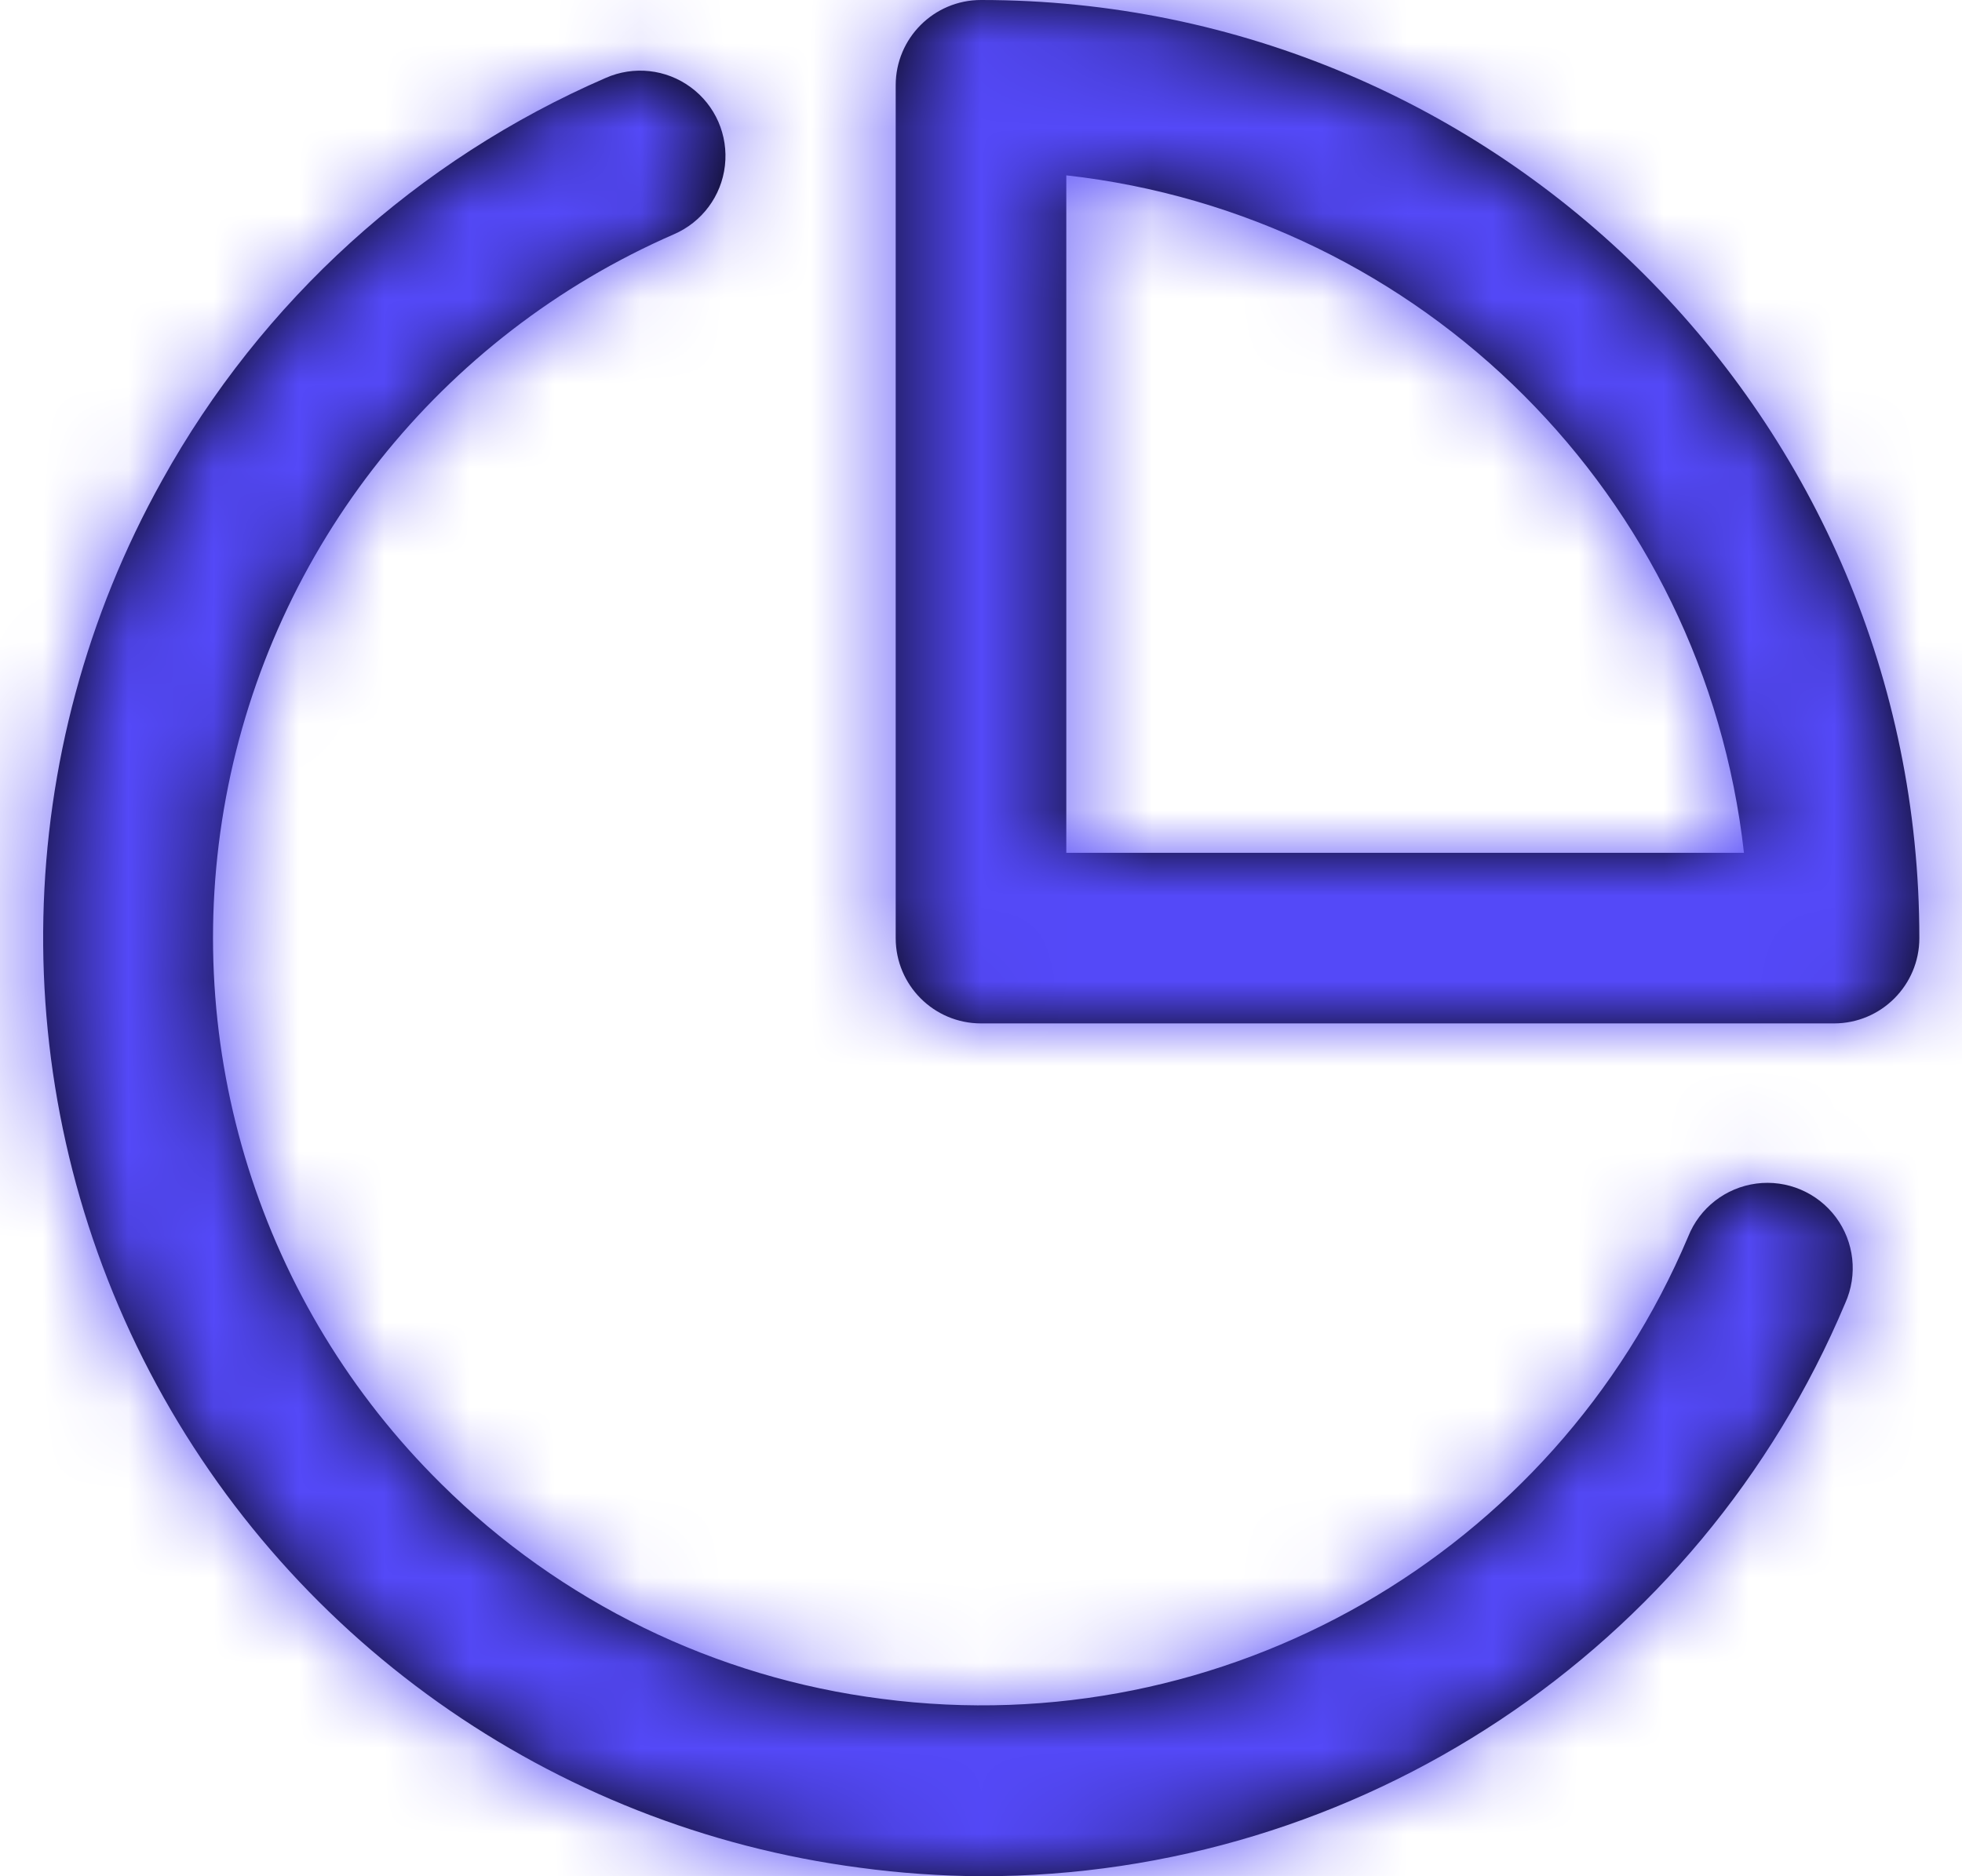
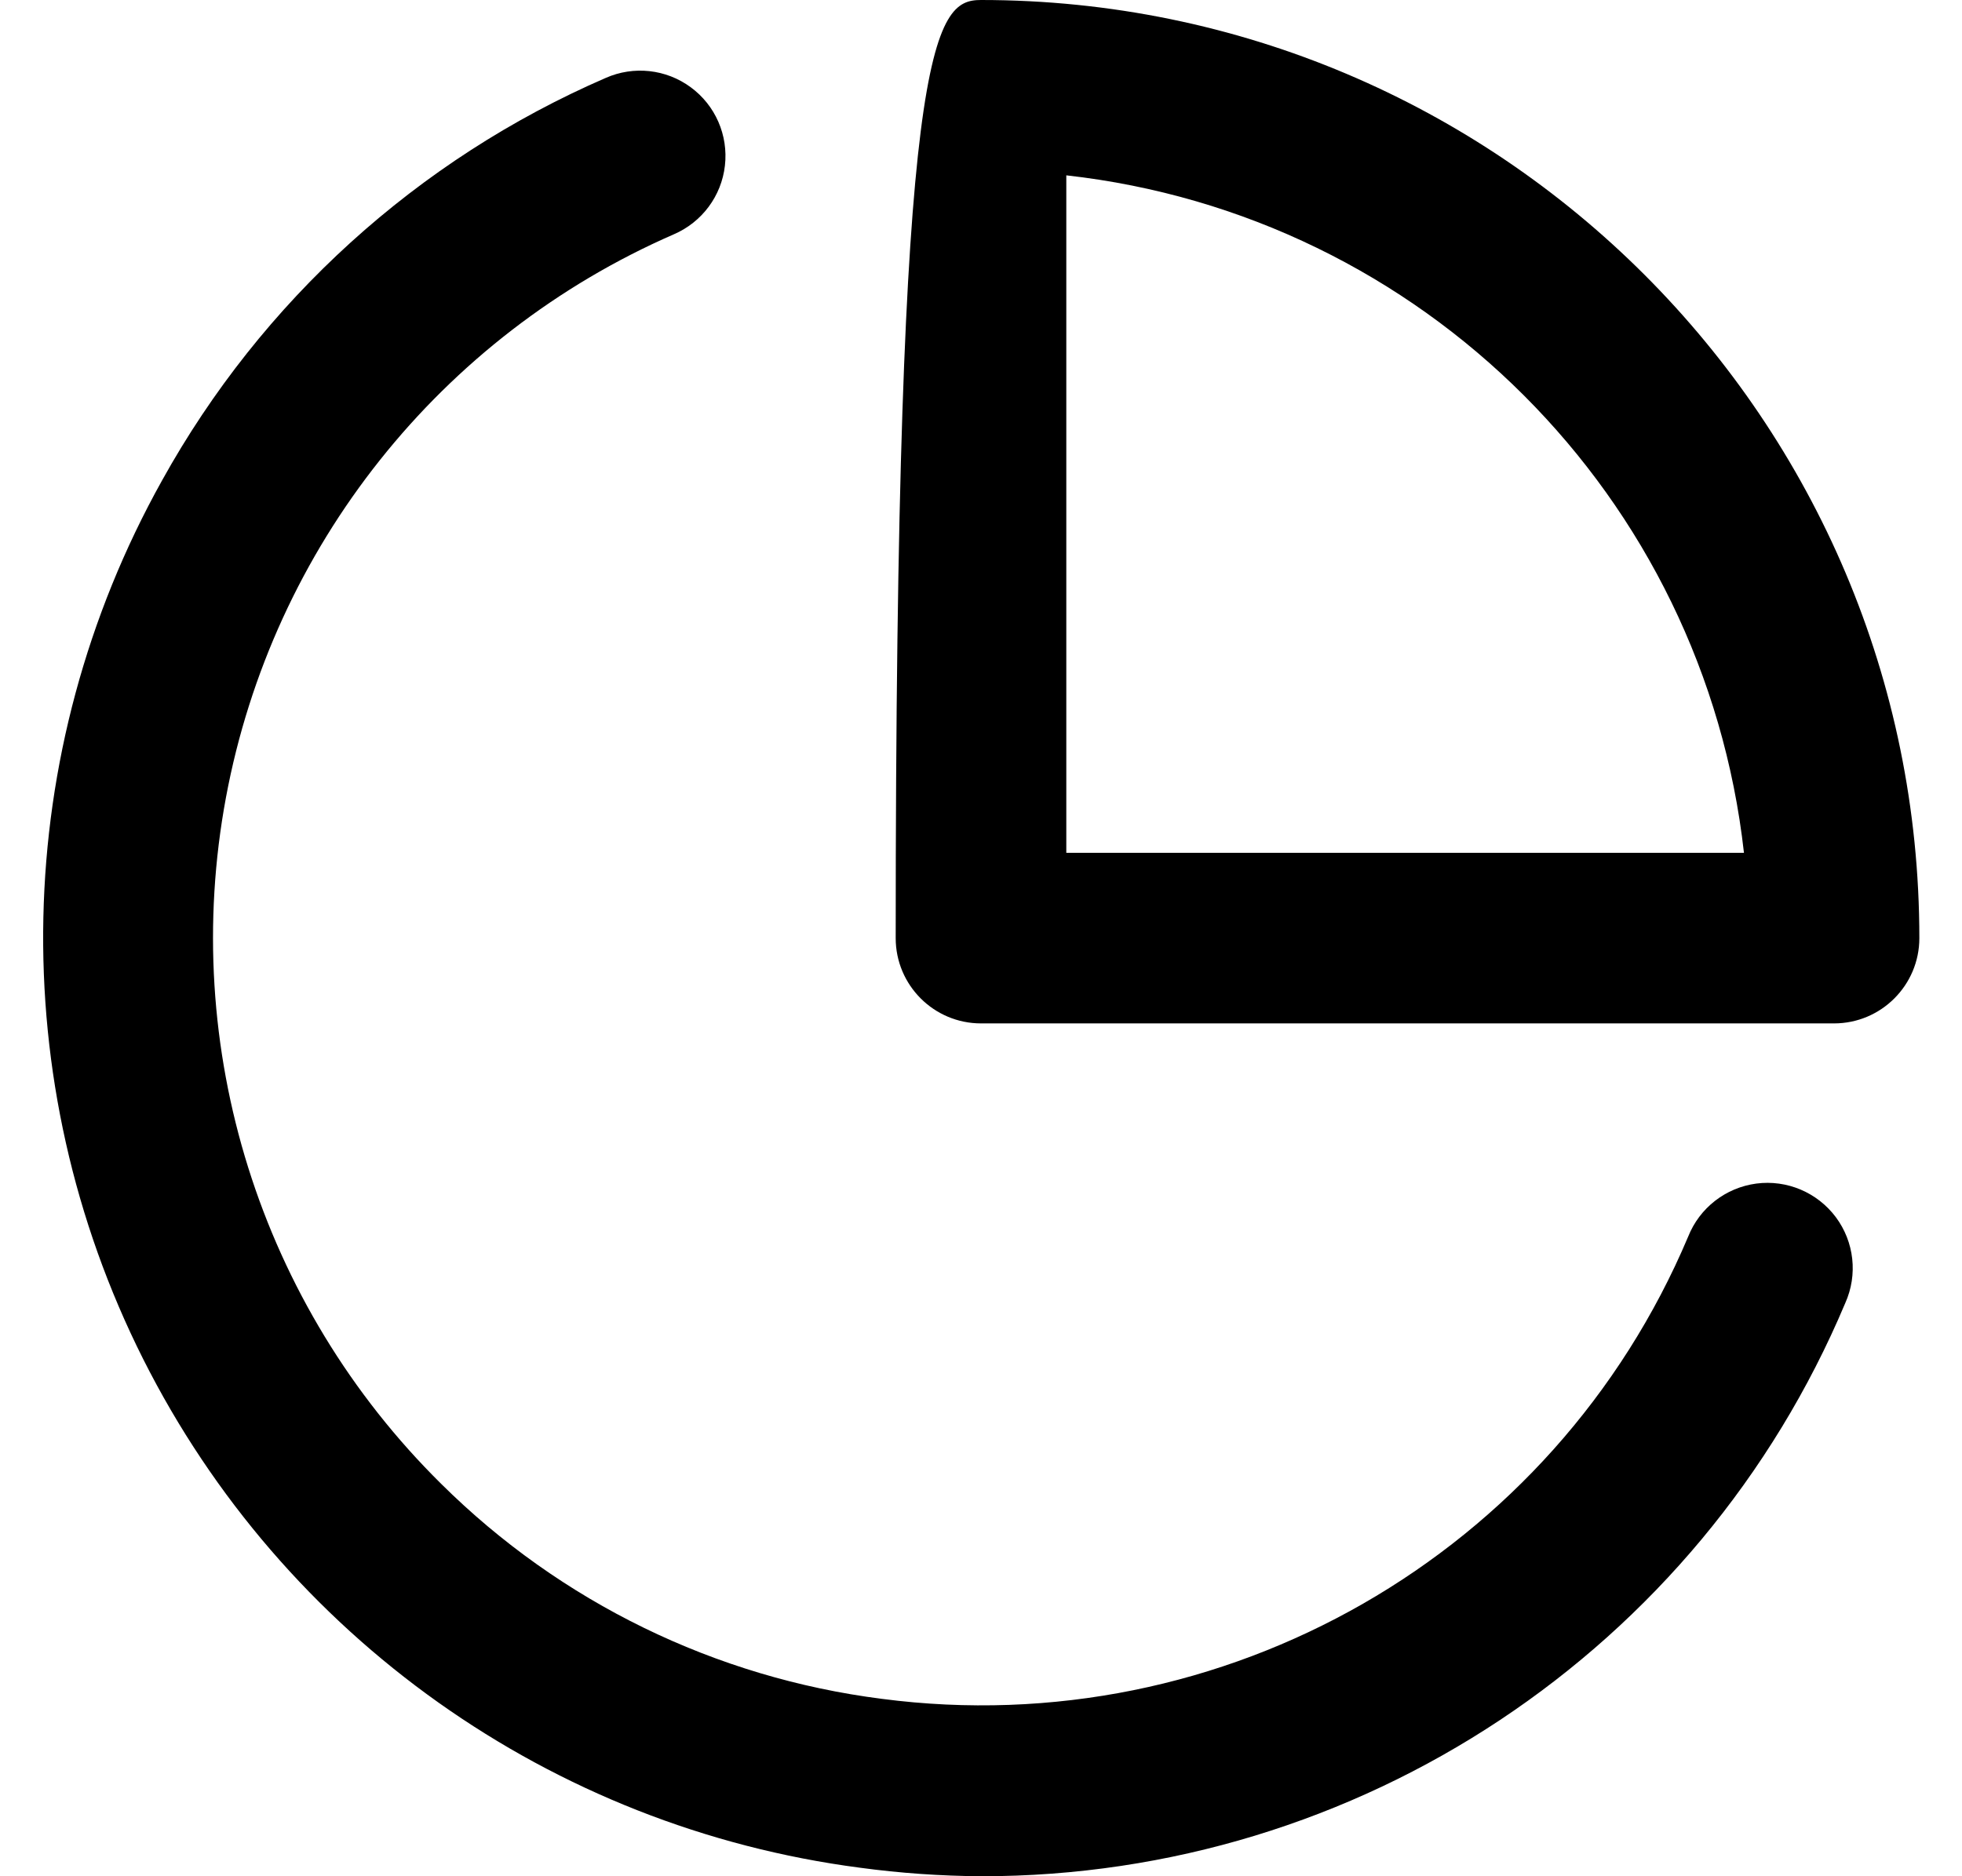
<svg xmlns="http://www.w3.org/2000/svg" width="23" height="22" viewBox="0 0 23 22" fill="none">
-   <path fill-rule="evenodd" clip-rule="evenodd" d="M21.5 12H11.5C10.948 12 10.5 11.552 10.5 11V1C10.5 0.448 10.948 0 11.5 0C17.575 0 22.5 4.925 22.5 11C22.5 11.552 22.052 12 21.5 12ZM11.505 22C11.028 21.997 10.552 21.964 10.08 21.9C6.464 21.427 3.317 19.193 1.678 15.935C0.04 12.676 0.123 8.818 1.9 5.633C3.066 3.53 4.894 1.871 7.1 0.914C7.428 0.769 7.808 0.81 8.097 1.023C8.386 1.235 8.539 1.586 8.498 1.942C8.458 2.298 8.229 2.605 7.9 2.747C5.163 3.941 3.196 6.414 2.649 9.35C2.103 12.286 3.048 15.302 5.173 17.4C6.57 18.786 8.386 19.672 10.338 19.92C14.349 20.445 18.217 18.227 19.79 14.5C19.924 14.163 20.229 13.926 20.589 13.878C20.948 13.831 21.304 13.982 21.521 14.272C21.737 14.562 21.78 14.947 21.632 15.278C19.918 19.354 15.926 22.003 11.505 22ZM12.5 10V2.056C16.678 2.523 19.977 5.821 20.444 10H12.5Z" fill="black" />
+   <path fill-rule="evenodd" clip-rule="evenodd" d="M21.5 12H11.5C10.948 12 10.5 11.552 10.5 11C10.5 0.448 10.948 0 11.5 0C17.575 0 22.5 4.925 22.5 11C22.5 11.552 22.052 12 21.5 12ZM11.505 22C11.028 21.997 10.552 21.964 10.08 21.9C6.464 21.427 3.317 19.193 1.678 15.935C0.04 12.676 0.123 8.818 1.9 5.633C3.066 3.53 4.894 1.871 7.1 0.914C7.428 0.769 7.808 0.81 8.097 1.023C8.386 1.235 8.539 1.586 8.498 1.942C8.458 2.298 8.229 2.605 7.9 2.747C5.163 3.941 3.196 6.414 2.649 9.35C2.103 12.286 3.048 15.302 5.173 17.4C6.57 18.786 8.386 19.672 10.338 19.92C14.349 20.445 18.217 18.227 19.79 14.5C19.924 14.163 20.229 13.926 20.589 13.878C20.948 13.831 21.304 13.982 21.521 14.272C21.737 14.562 21.78 14.947 21.632 15.278C19.918 19.354 15.926 22.003 11.505 22ZM12.5 10V2.056C16.678 2.523 19.977 5.821 20.444 10H12.5Z" fill="black" />
  <mask id="mask0_3_398" style="mask-type:luminance" maskUnits="userSpaceOnUse" x="0" y="0" width="23" height="22">
    <path fill-rule="evenodd" clip-rule="evenodd" d="M11.505 22C11.028 21.997 10.552 21.964 10.08 21.9C6.464 21.427 3.317 19.193 1.678 15.935C0.04 12.676 0.123 8.818 1.9 5.633C3.066 3.53 4.894 1.871 7.1 0.914C7.428 0.769 7.808 0.81 8.097 1.023C8.386 1.235 8.539 1.586 8.498 1.942C8.458 2.298 8.229 2.605 7.9 2.747C5.163 3.941 3.196 6.414 2.649 9.35C2.103 12.286 3.048 15.302 5.173 17.4C6.57 18.786 8.386 19.672 10.338 19.92C14.349 20.445 18.217 18.227 19.79 14.5C19.924 14.163 20.229 13.926 20.589 13.878C20.948 13.831 21.304 13.982 21.521 14.272C21.737 14.562 21.78 14.947 21.632 15.278C19.918 19.354 15.926 22.003 11.505 22ZM21.5 12H11.5C10.948 12 10.5 11.552 10.5 11V1C10.5 0.448 10.948 0 11.5 0C17.575 0 22.5 4.925 22.5 11C22.5 11.552 22.052 12 21.5 12ZM12.5 2.056V10H20.444C19.977 5.821 16.678 2.523 12.5 2.056Z" fill="white" />
  </mask>
  <g mask="url(#mask0_3_398)">
-     <rect x="-0.5" y="-1" width="24" height="24" fill="#5449F8" />
-   </g>
+     </g>
</svg>